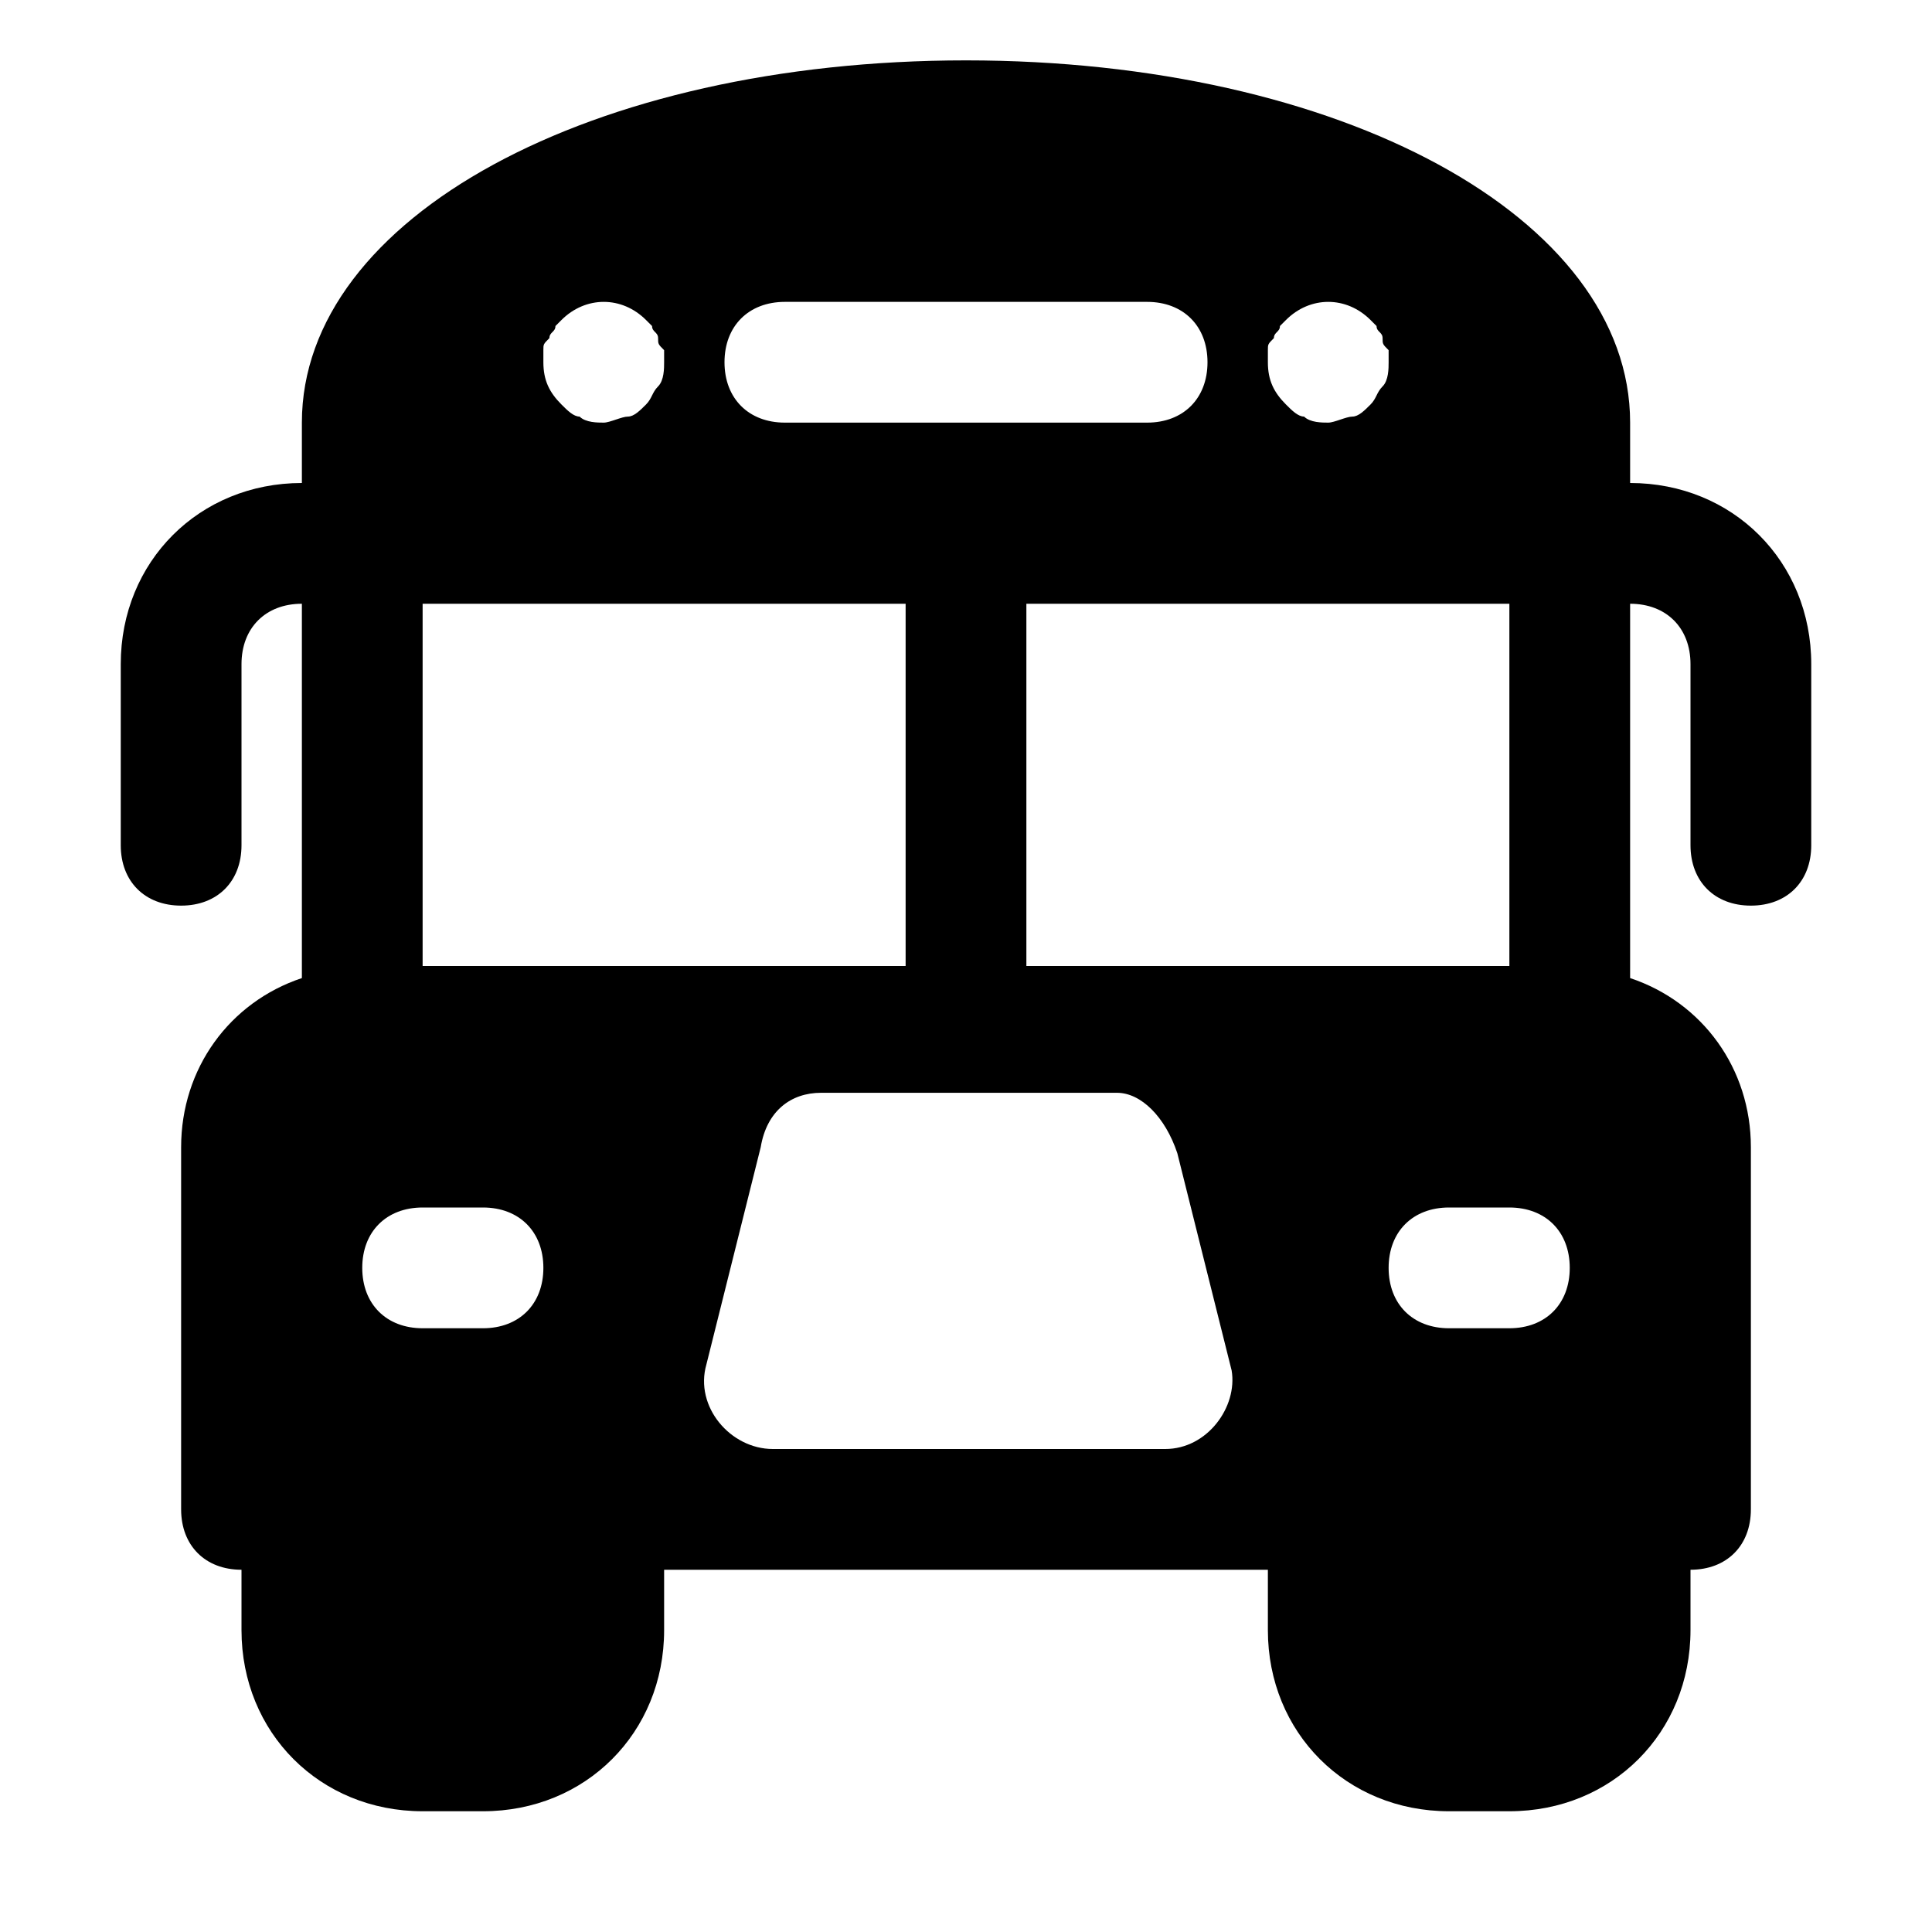
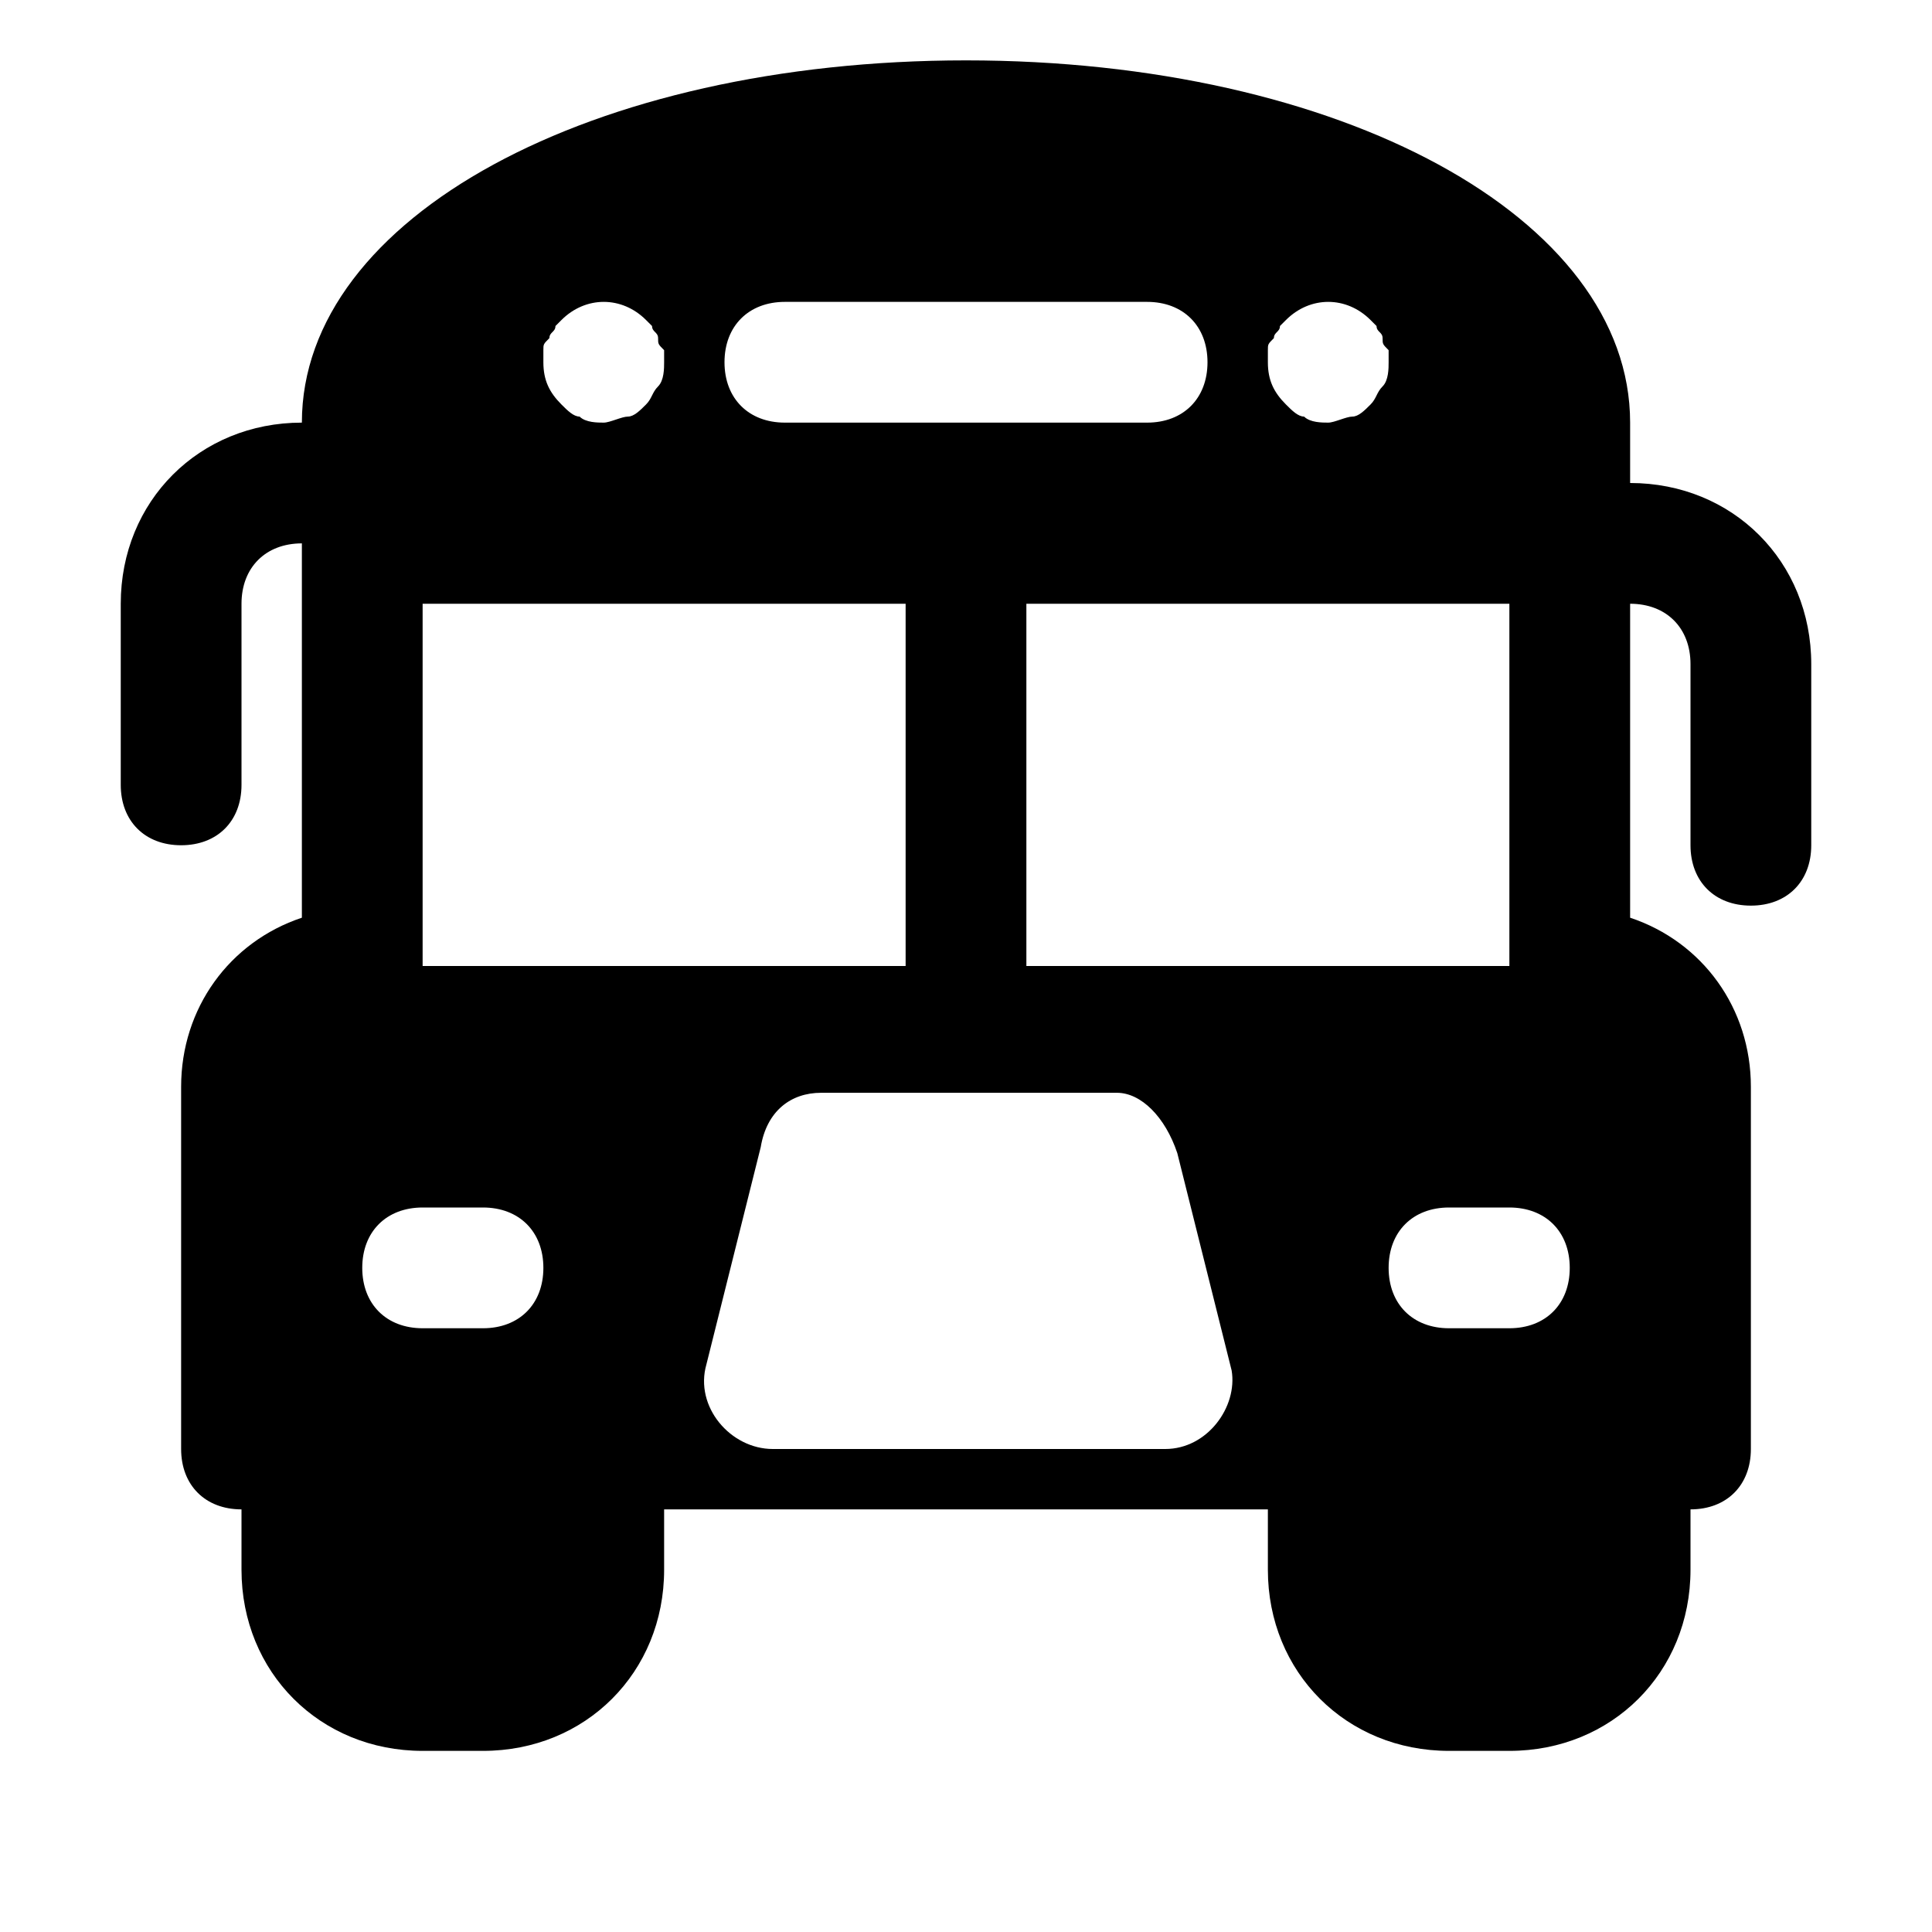
<svg xmlns="http://www.w3.org/2000/svg" height="800px" width="800px" version="1.1" id="Icons" viewBox="0 0 32 32" xml:space="preserve">
  <style type="text/css">
	.st0{fill:#FFFFFF;}
</style>
-   <path d="M27,8V7c0-3.4-4.8-6-11-6S5,3.6,5,7v1c-1.7,0-3,1.3-3,3v3c0,0.6,0.4,1,1,1s1-0.4,1-1v-3c0-0.6,0.4-1,1-1v6.2  c-1.2,0.4-2,1.5-2,2.8v6c0,0.6,0.4,1,1,1v1c0,1.7,1.3,3,3,3h1c1.7,0,3-1.3,3-3v-1h10v1c0,1.7,1.3,3,3,3h1c1.7,0,3-1.3,3-3v-1  c0.6,0,1-0.4,1-1v-6c0-1.3-0.8-2.4-2-2.8V10c0.6,0,1,0.4,1,1v3c0,0.6,0.4,1,1,1s1-0.4,1-1v-3C30,9.3,28.7,8,27,8z M26,21  c0,0.6-0.4,1-1,1h-1c-0.6,0-1-0.4-1-1s0.4-1,1-1h1C25.6,20,26,20.4,26,21z M25,16h-3h-3.6H17v-6h8V16z M21,5.8c0-0.1,0-0.1,0.1-0.2  c0-0.1,0.1-0.1,0.1-0.2c0,0,0.1-0.1,0.1-0.1c0.4-0.4,1-0.4,1.4,0c0,0,0.1,0.1,0.1,0.1c0,0.1,0.1,0.1,0.1,0.2c0,0.1,0,0.1,0.1,0.2  c0,0.1,0,0.1,0,0.2c0,0.1,0,0.3-0.1,0.4c-0.1,0.1-0.1,0.2-0.2,0.3c-0.1,0.1-0.2,0.2-0.3,0.2S22.1,7,22,7c-0.1,0-0.3,0-0.4-0.1  c-0.1,0-0.2-0.1-0.3-0.2C21.1,6.5,21,6.3,21,6C21,5.9,21,5.9,21,5.8z M13,5h6c0.6,0,1,0.4,1,1s-0.4,1-1,1h-6c-0.6,0-1-0.4-1-1  S12.4,5,13,5z M9,5.8c0-0.1,0-0.1,0.1-0.2c0-0.1,0.1-0.1,0.1-0.2c0,0,0.1-0.1,0.1-0.1c0.4-0.4,1-0.4,1.4,0c0,0,0.1,0.1,0.1,0.1  c0,0.1,0.1,0.1,0.1,0.2c0,0.1,0,0.1,0.1,0.2c0,0.1,0,0.1,0,0.2c0,0.1,0,0.3-0.1,0.4c-0.1,0.1-0.1,0.2-0.2,0.3  c-0.1,0.1-0.2,0.2-0.3,0.2S10.1,7,10,7C9.9,7,9.7,7,9.6,6.9c-0.1,0-0.2-0.1-0.3-0.2C9.1,6.5,9,6.3,9,6C9,5.9,9,5.9,9,5.8z M7,10h8v6  h-1.4H10H7V10z M7,20h1c0.6,0,1,0.4,1,1s-0.4,1-1,1H7c-0.6,0-1-0.4-1-1S6.4,20,7,20z M19.3,24h-6.5c-0.7,0-1.3-0.7-1.1-1.4l0.9-3.6  c0.1-0.6,0.5-0.9,1-0.9h4.9c0.4,0,0.8,0.4,1,1l0.9,3.6C20.5,23.3,20,24,19.3,24z" />
+   <path d="M27,8V7c0-3.4-4.8-6-11-6S5,3.6,5,7c-1.7,0-3,1.3-3,3v3c0,0.6,0.4,1,1,1s1-0.4,1-1v-3c0-0.6,0.4-1,1-1v6.2  c-1.2,0.4-2,1.5-2,2.8v6c0,0.6,0.4,1,1,1v1c0,1.7,1.3,3,3,3h1c1.7,0,3-1.3,3-3v-1h10v1c0,1.7,1.3,3,3,3h1c1.7,0,3-1.3,3-3v-1  c0.6,0,1-0.4,1-1v-6c0-1.3-0.8-2.4-2-2.8V10c0.6,0,1,0.4,1,1v3c0,0.6,0.4,1,1,1s1-0.4,1-1v-3C30,9.3,28.7,8,27,8z M26,21  c0,0.6-0.4,1-1,1h-1c-0.6,0-1-0.4-1-1s0.4-1,1-1h1C25.6,20,26,20.4,26,21z M25,16h-3h-3.6H17v-6h8V16z M21,5.8c0-0.1,0-0.1,0.1-0.2  c0-0.1,0.1-0.1,0.1-0.2c0,0,0.1-0.1,0.1-0.1c0.4-0.4,1-0.4,1.4,0c0,0,0.1,0.1,0.1,0.1c0,0.1,0.1,0.1,0.1,0.2c0,0.1,0,0.1,0.1,0.2  c0,0.1,0,0.1,0,0.2c0,0.1,0,0.3-0.1,0.4c-0.1,0.1-0.1,0.2-0.2,0.3c-0.1,0.1-0.2,0.2-0.3,0.2S22.1,7,22,7c-0.1,0-0.3,0-0.4-0.1  c-0.1,0-0.2-0.1-0.3-0.2C21.1,6.5,21,6.3,21,6C21,5.9,21,5.9,21,5.8z M13,5h6c0.6,0,1,0.4,1,1s-0.4,1-1,1h-6c-0.6,0-1-0.4-1-1  S12.4,5,13,5z M9,5.8c0-0.1,0-0.1,0.1-0.2c0-0.1,0.1-0.1,0.1-0.2c0,0,0.1-0.1,0.1-0.1c0.4-0.4,1-0.4,1.4,0c0,0,0.1,0.1,0.1,0.1  c0,0.1,0.1,0.1,0.1,0.2c0,0.1,0,0.1,0.1,0.2c0,0.1,0,0.1,0,0.2c0,0.1,0,0.3-0.1,0.4c-0.1,0.1-0.1,0.2-0.2,0.3  c-0.1,0.1-0.2,0.2-0.3,0.2S10.1,7,10,7C9.9,7,9.7,7,9.6,6.9c-0.1,0-0.2-0.1-0.3-0.2C9.1,6.5,9,6.3,9,6C9,5.9,9,5.9,9,5.8z M7,10h8v6  h-1.4H10H7V10z M7,20h1c0.6,0,1,0.4,1,1s-0.4,1-1,1H7c-0.6,0-1-0.4-1-1S6.4,20,7,20z M19.3,24h-6.5c-0.7,0-1.3-0.7-1.1-1.4l0.9-3.6  c0.1-0.6,0.5-0.9,1-0.9h4.9c0.4,0,0.8,0.4,1,1l0.9,3.6C20.5,23.3,20,24,19.3,24z" />
</svg>